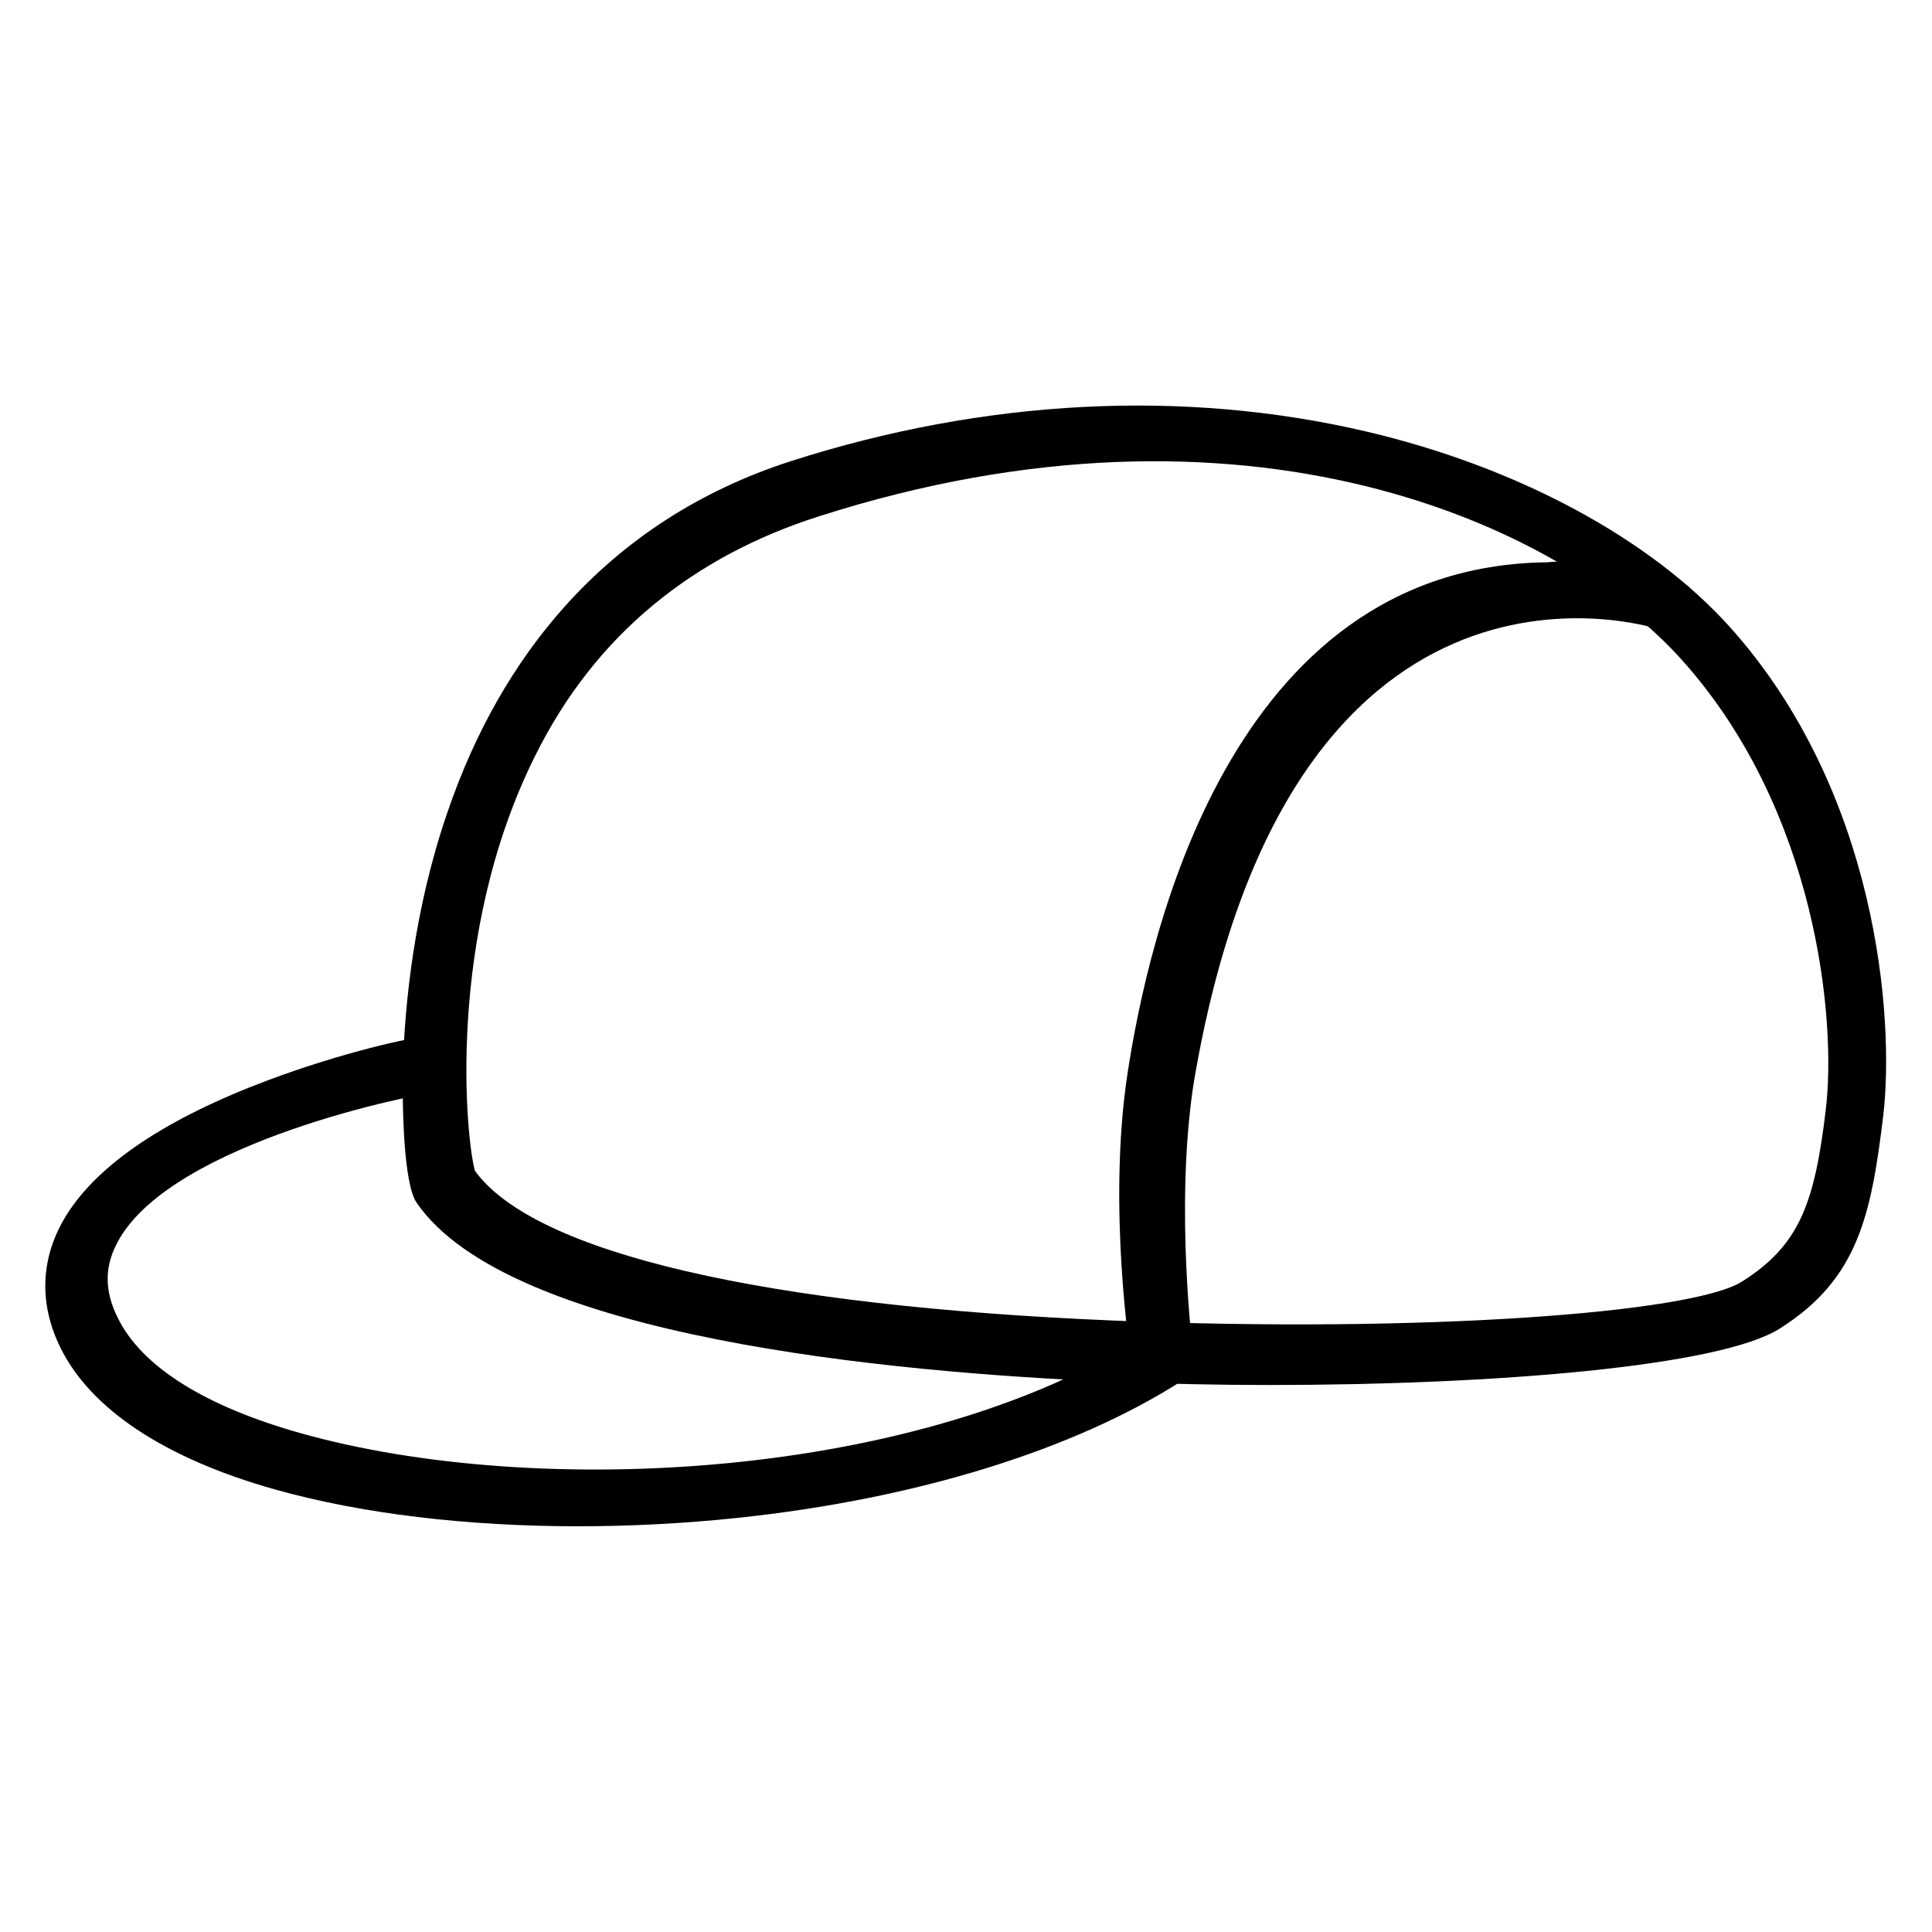
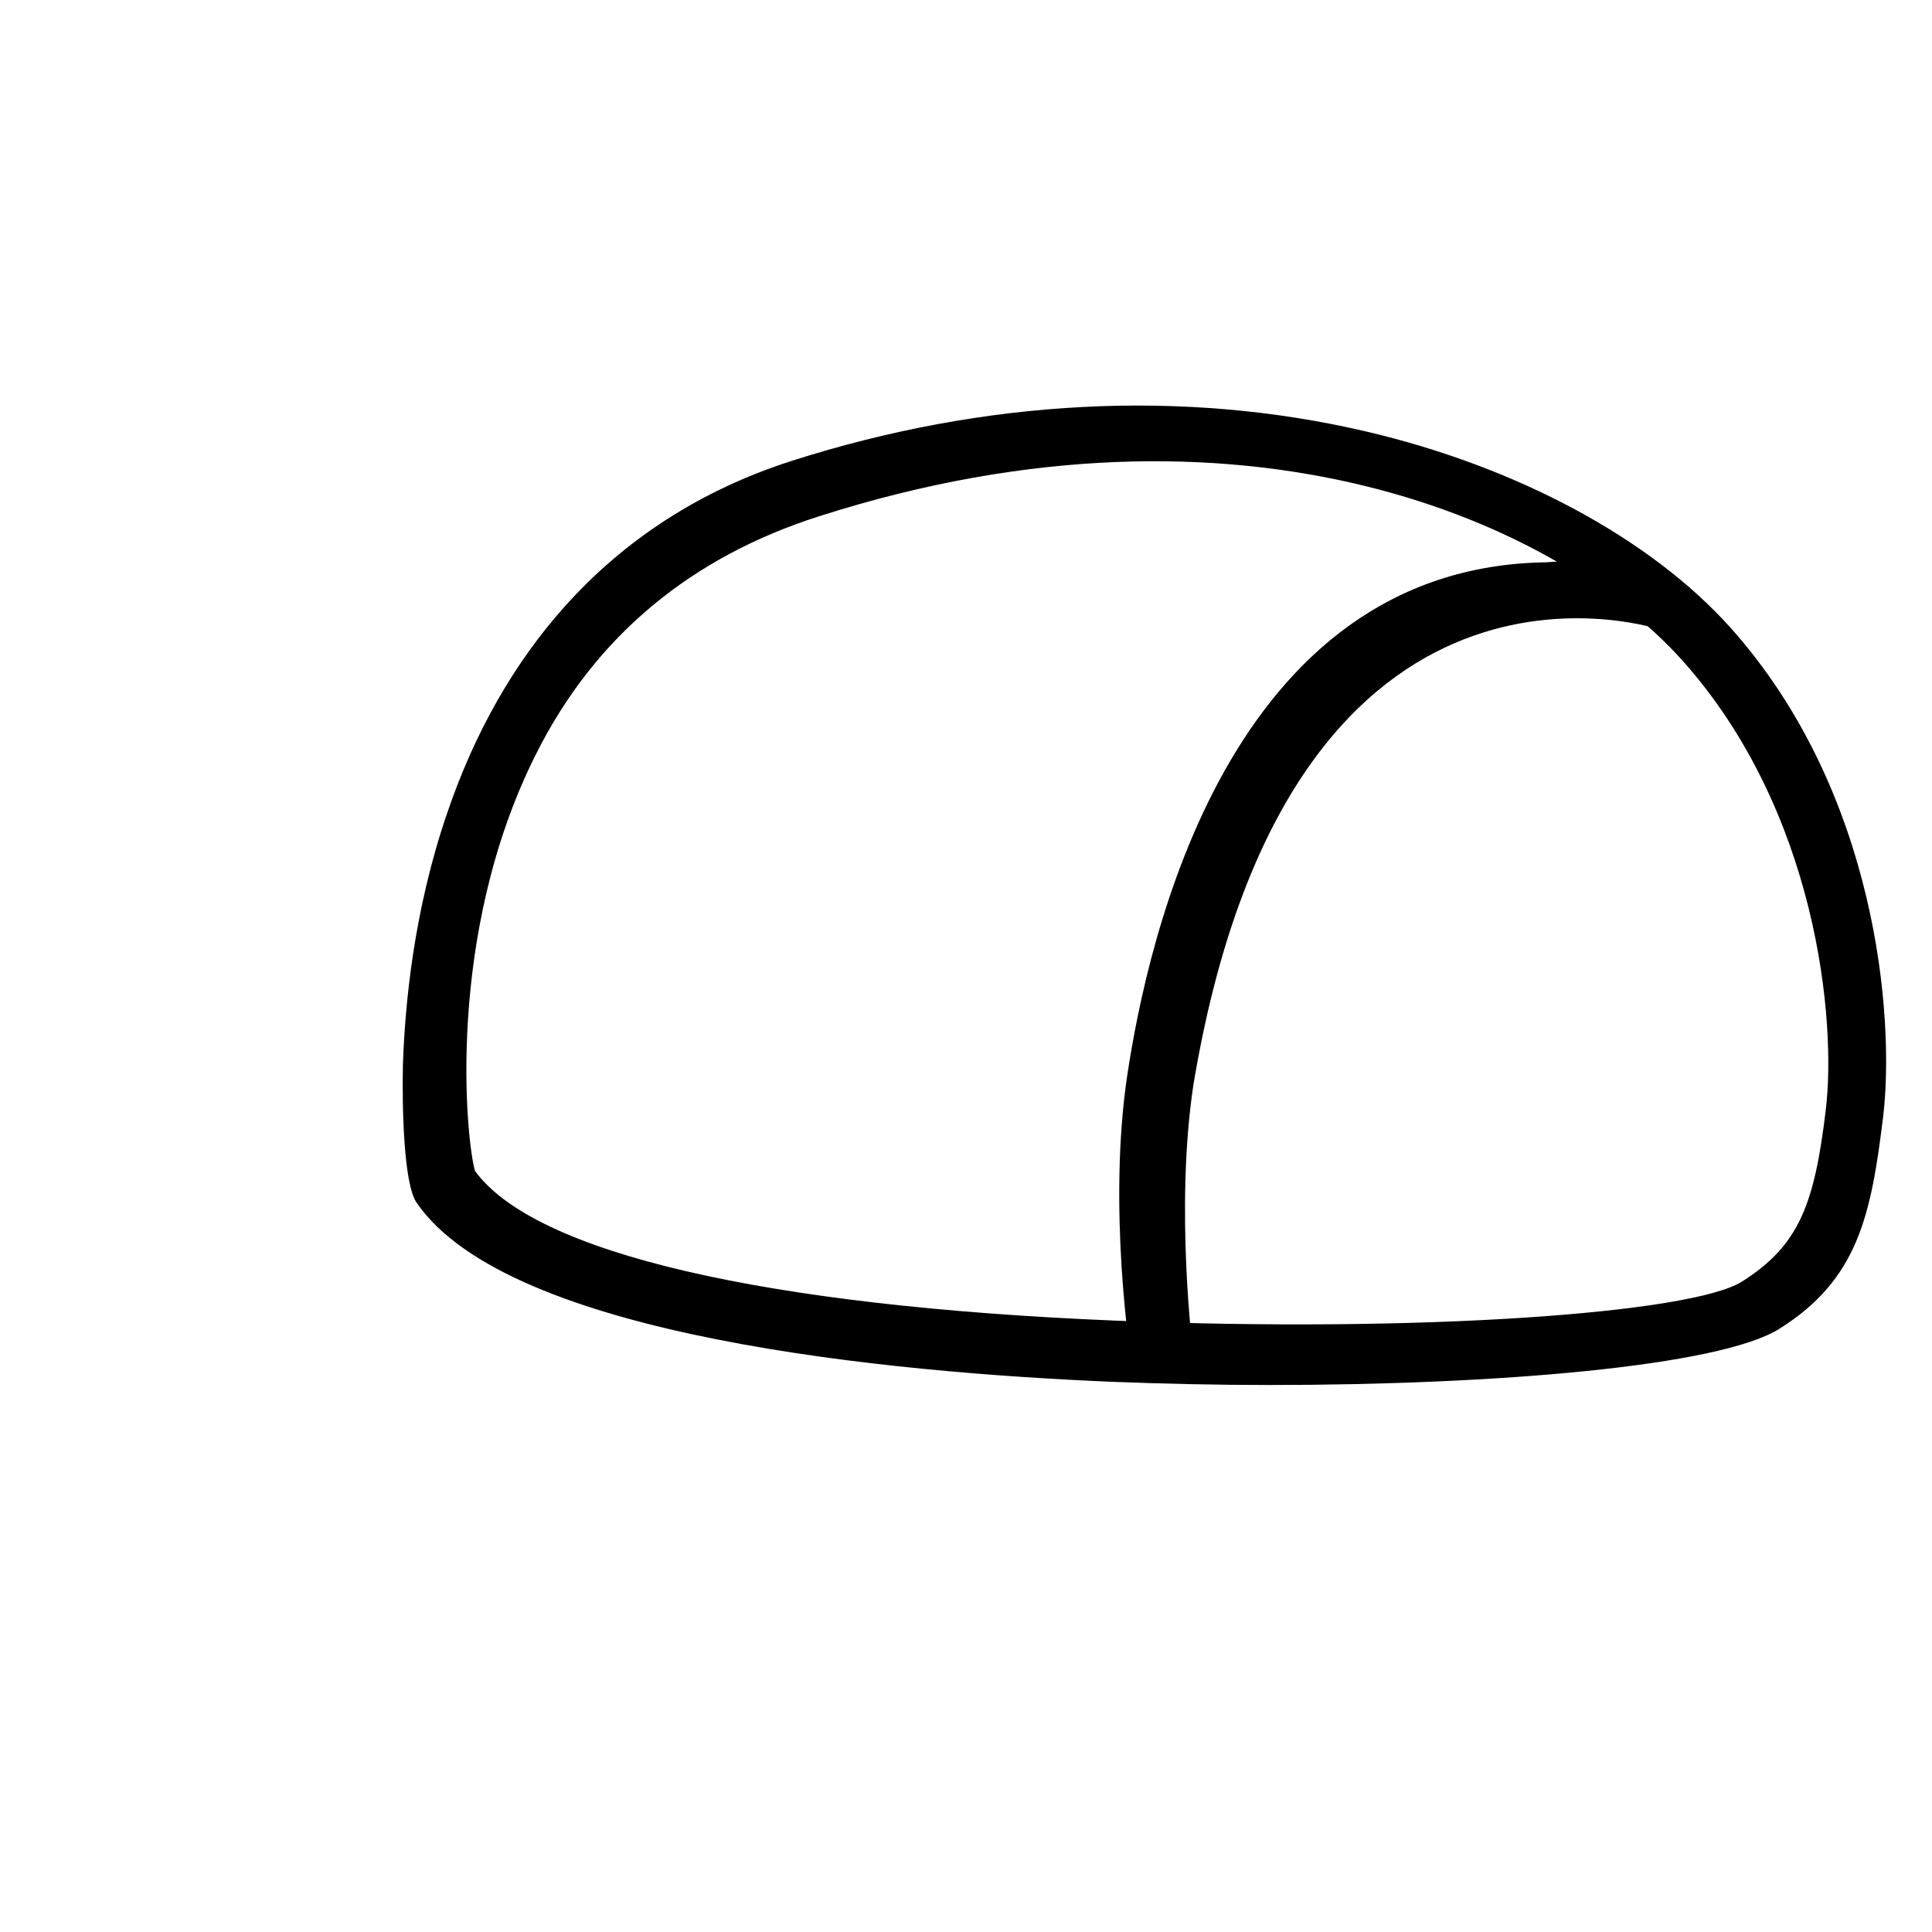
<svg xmlns="http://www.w3.org/2000/svg" version="1.1" id="Layer_1" x="0px" y="0px" viewBox="0 0 48 48" style="enable-background:new 0 0 48 48;" xml:space="preserve">
  <g>
    <g>
      <path d="M31.55,34.41c-1.33,0-2.66-0.03-3.93-0.08c-5.46-0.23-14.97-1.1-17.27-4.45l0,0c-0.33-0.48-0.36-2.44-0.34-3.41 c0.05-1.52,0.27-3.85,1.1-6.27c0.68-2,1.66-3.72,2.91-5.12c1.5-1.68,3.39-2.9,5.62-3.62c4.83-1.55,9.77-1.8,14.3-0.74 c3.76,0.88,7.06,2.66,9.04,4.86c3.67,4.09,4.09,9.72,3.81,12.13c-0.3,2.47-0.62,4.06-2.56,5.29 C42.76,33.95,37.12,34.41,31.55,34.41z M11.8,29.09c1.49,2.05,7.21,3.36,15.9,3.72c7.58,0.31,14.33-0.18,15.58-0.97 c1.42-0.9,1.8-1.92,2.08-4.26c0.27-2.21-0.21-7.43-3.57-11.18c-3.03-3.38-10.84-6.97-21.45-3.57c-3.1,0.99-5.54,2.92-7.04,5.94 C11.06,23.25,11.58,28.32,11.8,29.09z M11.46,29.24L11.46,29.24L11.46,29.24z" />
    </g>
    <g>
      <path d="M28.11,33.86c-0.02-0.15-0.6-3.86-0.1-7.17c0.5-3.29,2.49-12.62,10.42-12.72c1.41-0.13,3.18,0.31,3.55,0.63l-0.83,0.97 c0.08,0.06,0.14,0.09,0.15,0.09c-0.59-0.21-9.32-2.69-11.65,11.29c-0.47,3.12,0,6.7,0,6.74L28.11,33.86z" />
    </g>
    <g>
-       <path d="M14.36,37.92c-2.75,0-5.37-0.31-7.51-0.91c-2.75-0.77-4.6-2-5.35-3.53c-0.55-1.12-0.49-2.26,0.15-3.29 c0.8-1.28,2.49-2.41,5.03-3.36c1.79-0.67,3.58-1.08,3.97-1.08l0.34,0.93c0.17-0.06,0.06,0.6,0.04,0.43 c-0.72,0.05-6.69,1.27-8.07,3.68c-0.37,0.64-0.38,1.26-0.03,1.96c0.59,1.2,2.16,2.19,4.55,2.86c5.87,1.65,15.39,1.14,20.96-2.43 l0.92,1.13c-2.69,1.72-6.6,2.93-11.02,3.4C17.01,37.85,15.67,37.92,14.36,37.92z" />
-     </g>
+       </g>
  </g>
</svg>